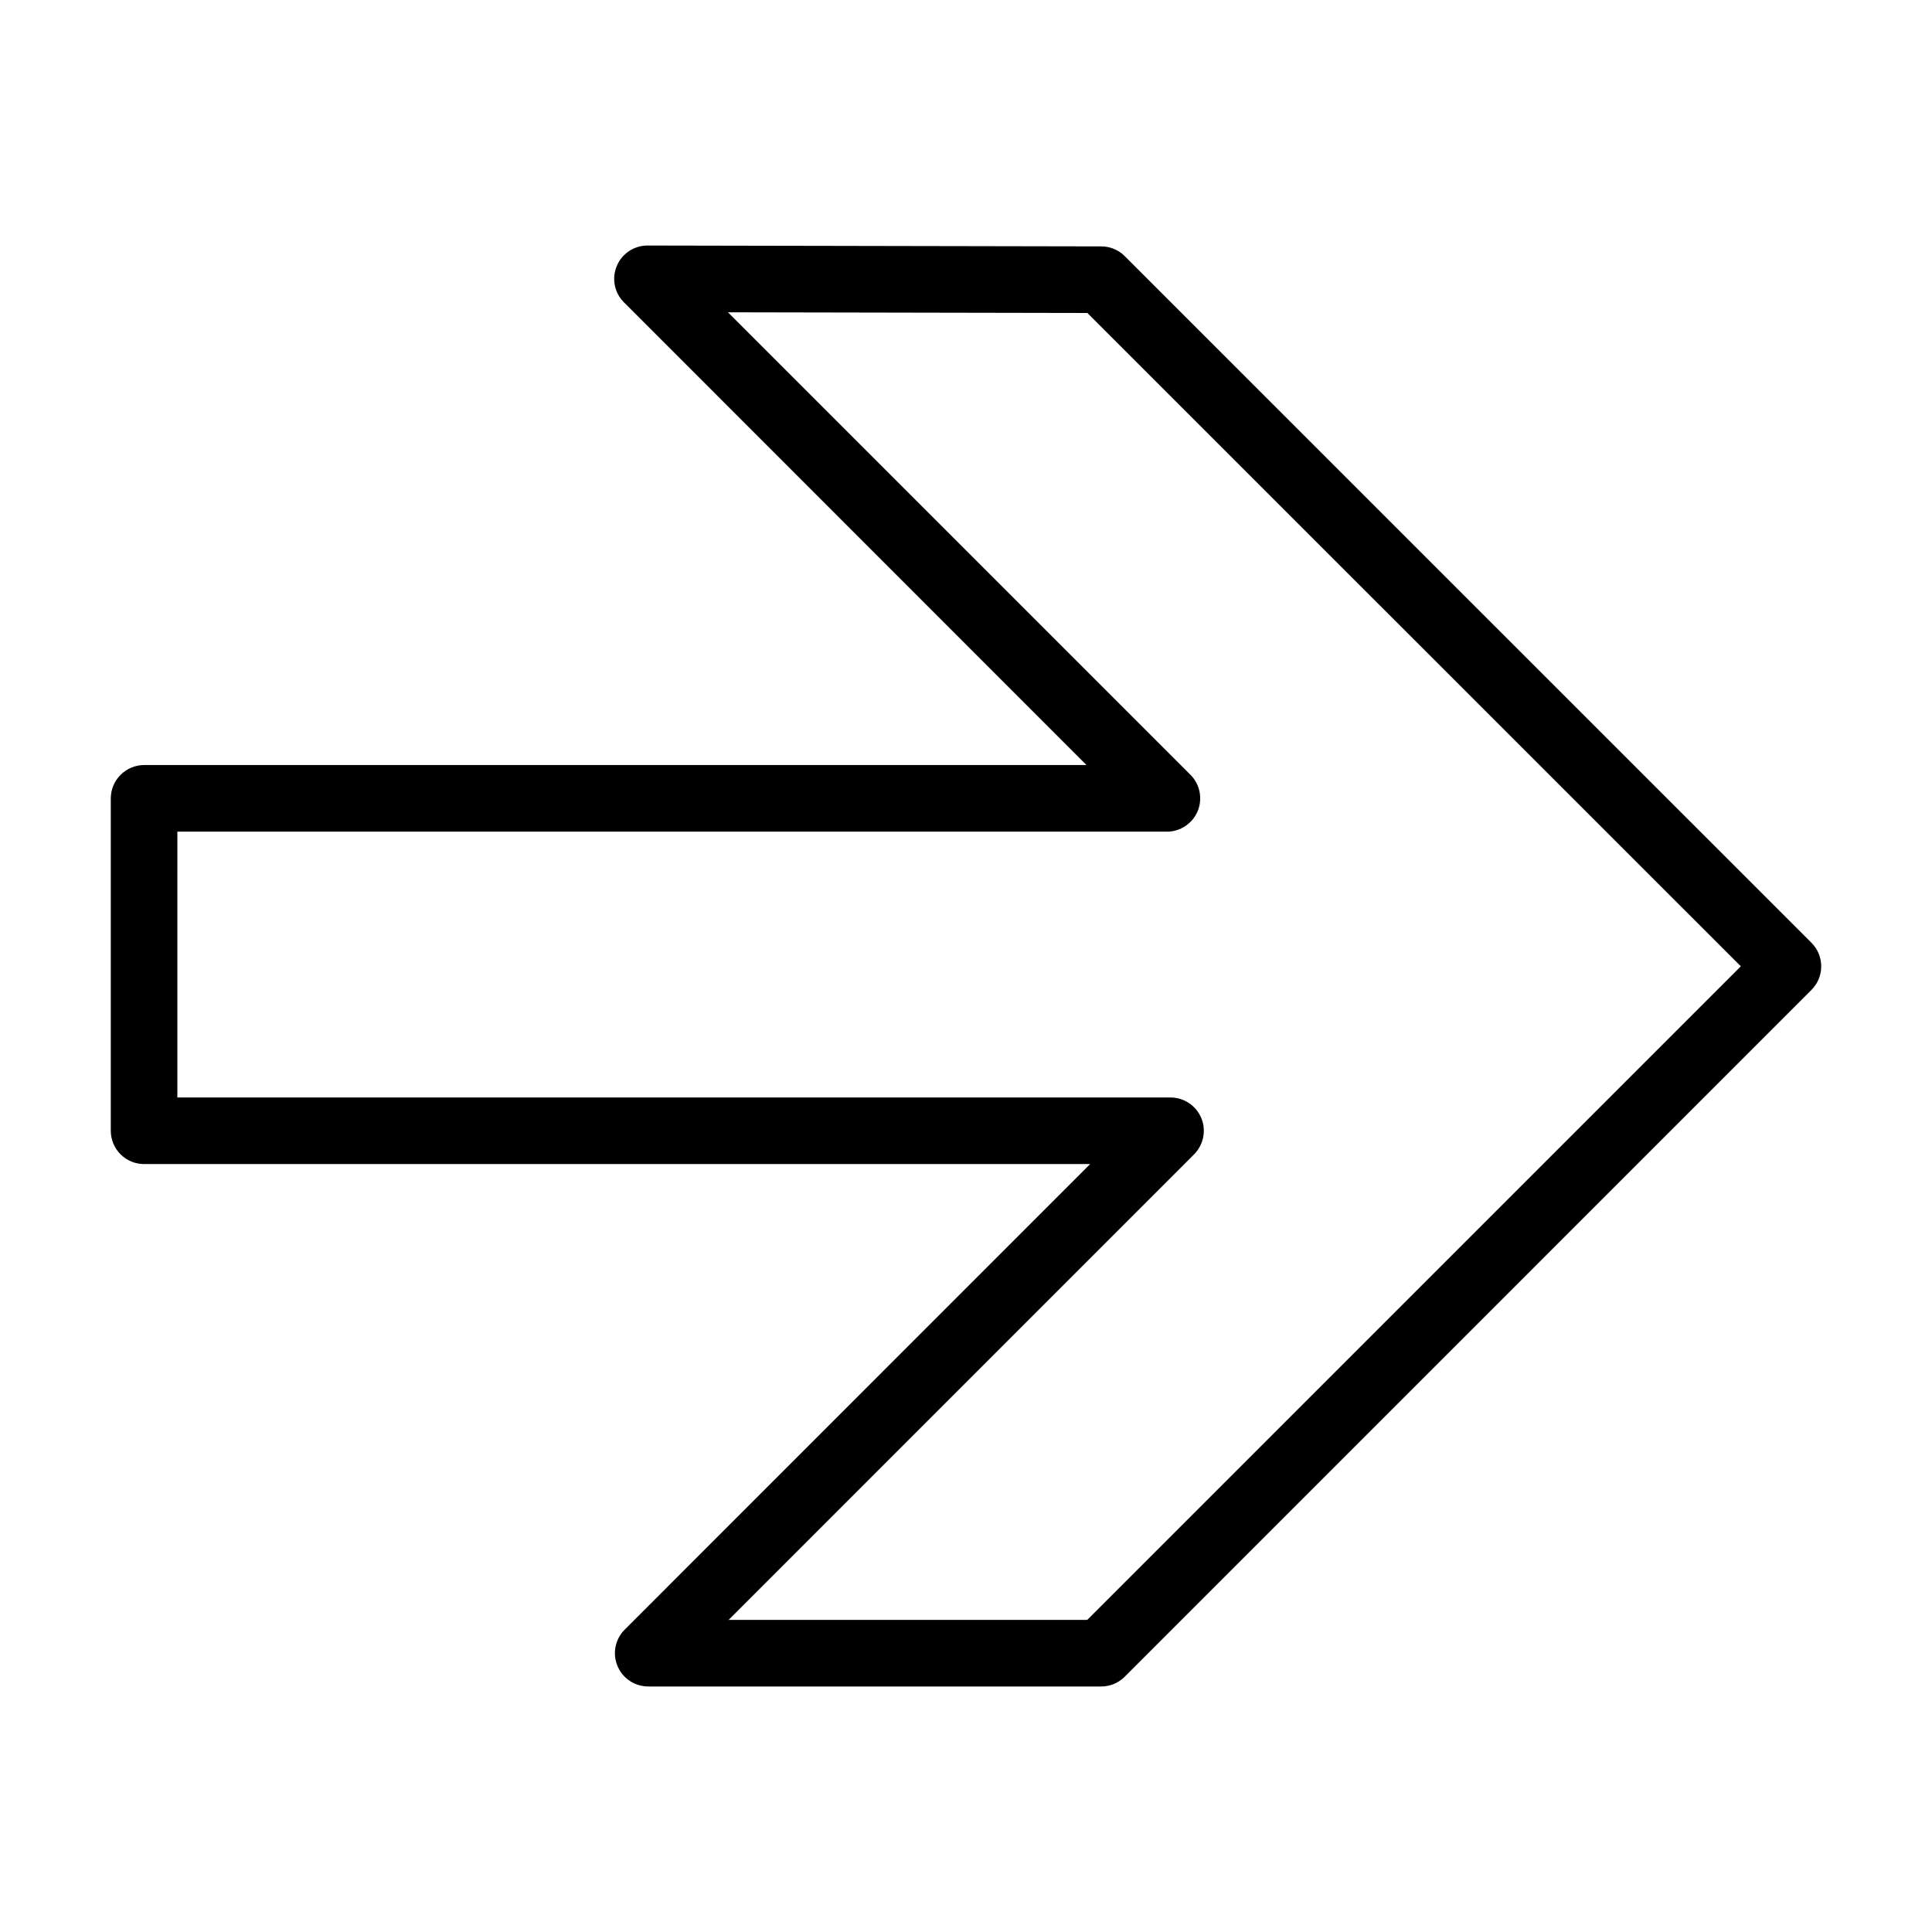
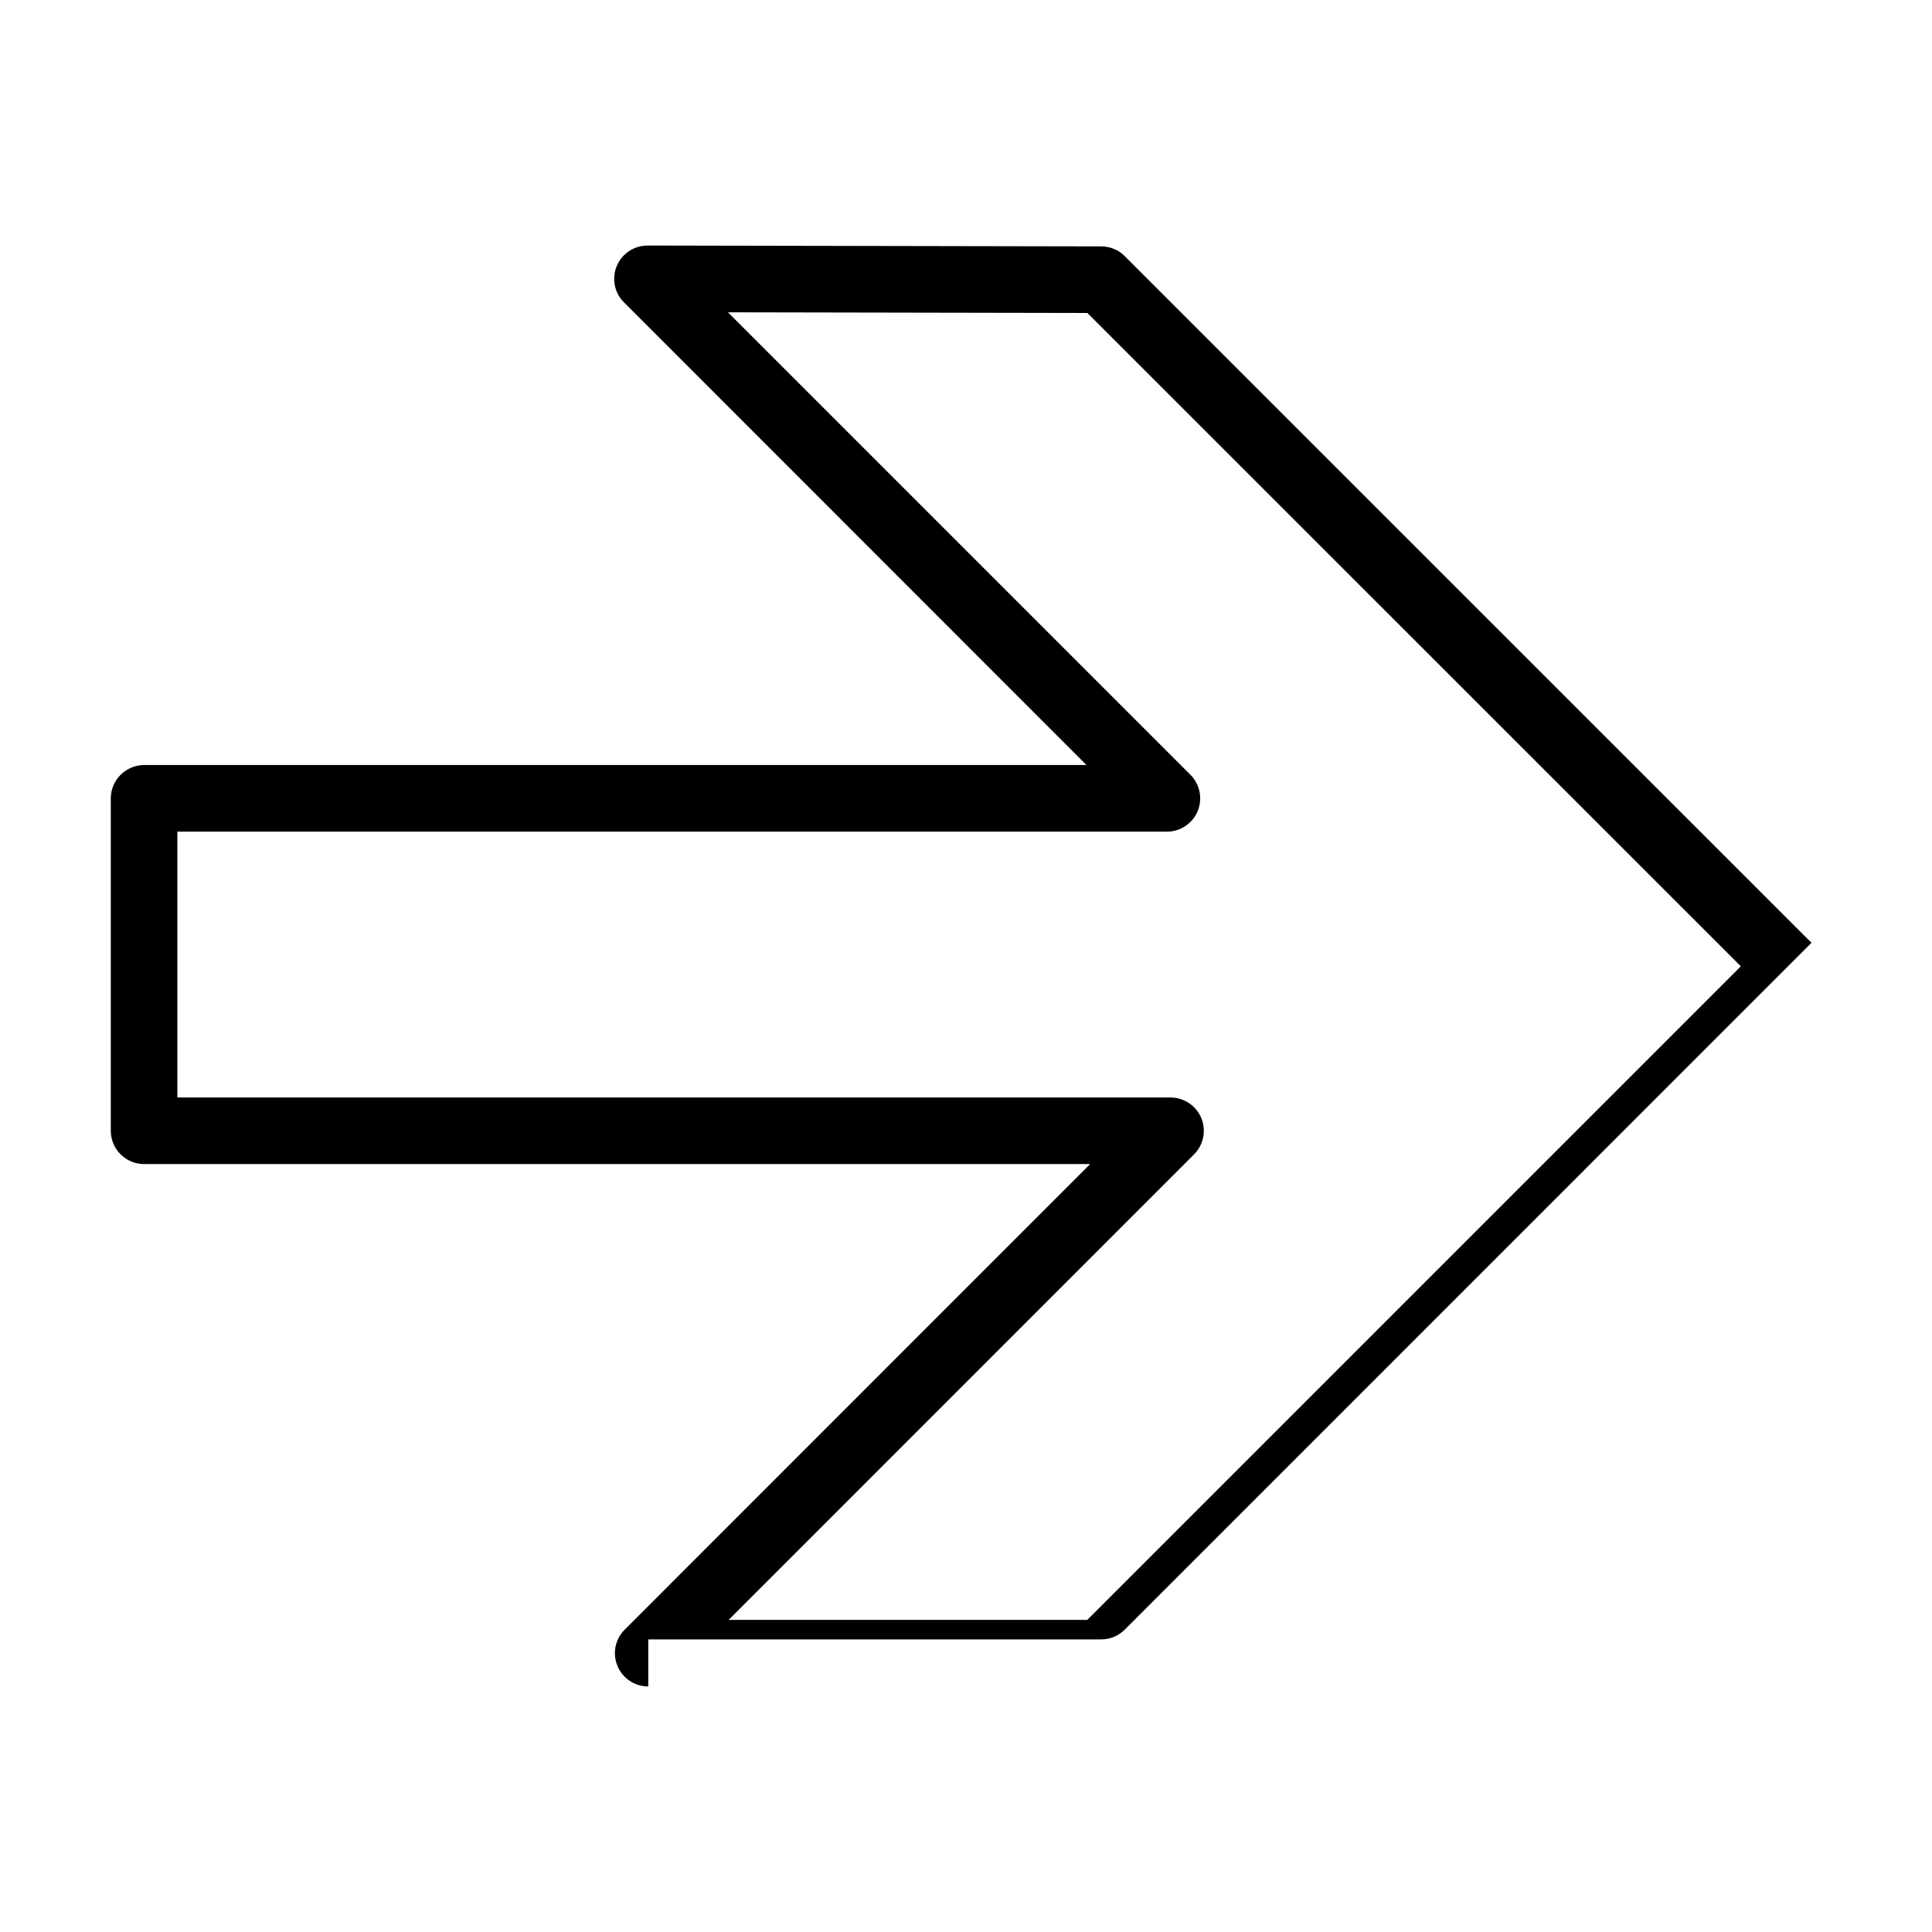
<svg xmlns="http://www.w3.org/2000/svg" fill="#000000" width="800px" height="800px" version="1.1" viewBox="144 144 512 512">
-   <path d="m315.8 590.93c-3.586 0-6.801-2.141-8.172-5.457-1.367-3.281-0.605-7.09 1.926-9.609l123.35-123.38-250.72 0.004c-2.348 0-4.57-0.918-6.231-2.574-1.656-1.641-2.594-3.891-2.594-6.238v-88.105c0-2.316 0.938-4.59 2.594-6.227 1.637-1.641 3.91-2.602 6.231-2.602h249.74l-122.58-122.63c-2.523-2.504-3.281-6.309-1.895-9.602 1.355-3.301 4.586-5.441 8.156-5.441l120.23 0.227-0.023 8.832 0.023-8.832c2.324 0 4.57 0.91 6.207 2.555l182.02 182c1.668 1.676 2.578 3.883 2.578 6.231 0 2.363-0.91 4.57-2.578 6.246l-182.01 182.03c-1.676 1.668-3.883 2.578-6.231 2.578l-120.02 0.004zm-124.8-156.08h263.21c3.578 0 6.785 2.172 8.152 5.461 1.359 3.281 0.59 7.074-1.914 9.602l-123.36 123.38h95.047l173.2-173.21-173.17-173.14-95.25-0.18 122.58 122.58c2.504 2.5 3.254 6.301 1.91 9.598-1.367 3.281-4.594 5.457-8.141 5.457h-262.26z" />
+   <path d="m315.8 590.93c-3.586 0-6.801-2.141-8.172-5.457-1.367-3.281-0.605-7.09 1.926-9.609l123.35-123.38-250.72 0.004c-2.348 0-4.57-0.918-6.231-2.574-1.656-1.641-2.594-3.891-2.594-6.238v-88.105c0-2.316 0.938-4.59 2.594-6.227 1.637-1.641 3.91-2.602 6.231-2.602h249.74l-122.58-122.63c-2.523-2.504-3.281-6.309-1.895-9.602 1.355-3.301 4.586-5.441 8.156-5.441l120.23 0.227-0.023 8.832 0.023-8.832c2.324 0 4.57 0.91 6.207 2.555l182.02 182l-182.01 182.03c-1.676 1.668-3.883 2.578-6.231 2.578l-120.02 0.004zm-124.8-156.08h263.21c3.578 0 6.785 2.172 8.152 5.461 1.359 3.281 0.59 7.074-1.914 9.602l-123.36 123.38h95.047l173.2-173.21-173.17-173.14-95.25-0.18 122.58 122.58c2.504 2.5 3.254 6.301 1.91 9.598-1.367 3.281-4.594 5.457-8.141 5.457h-262.26z" />
</svg>